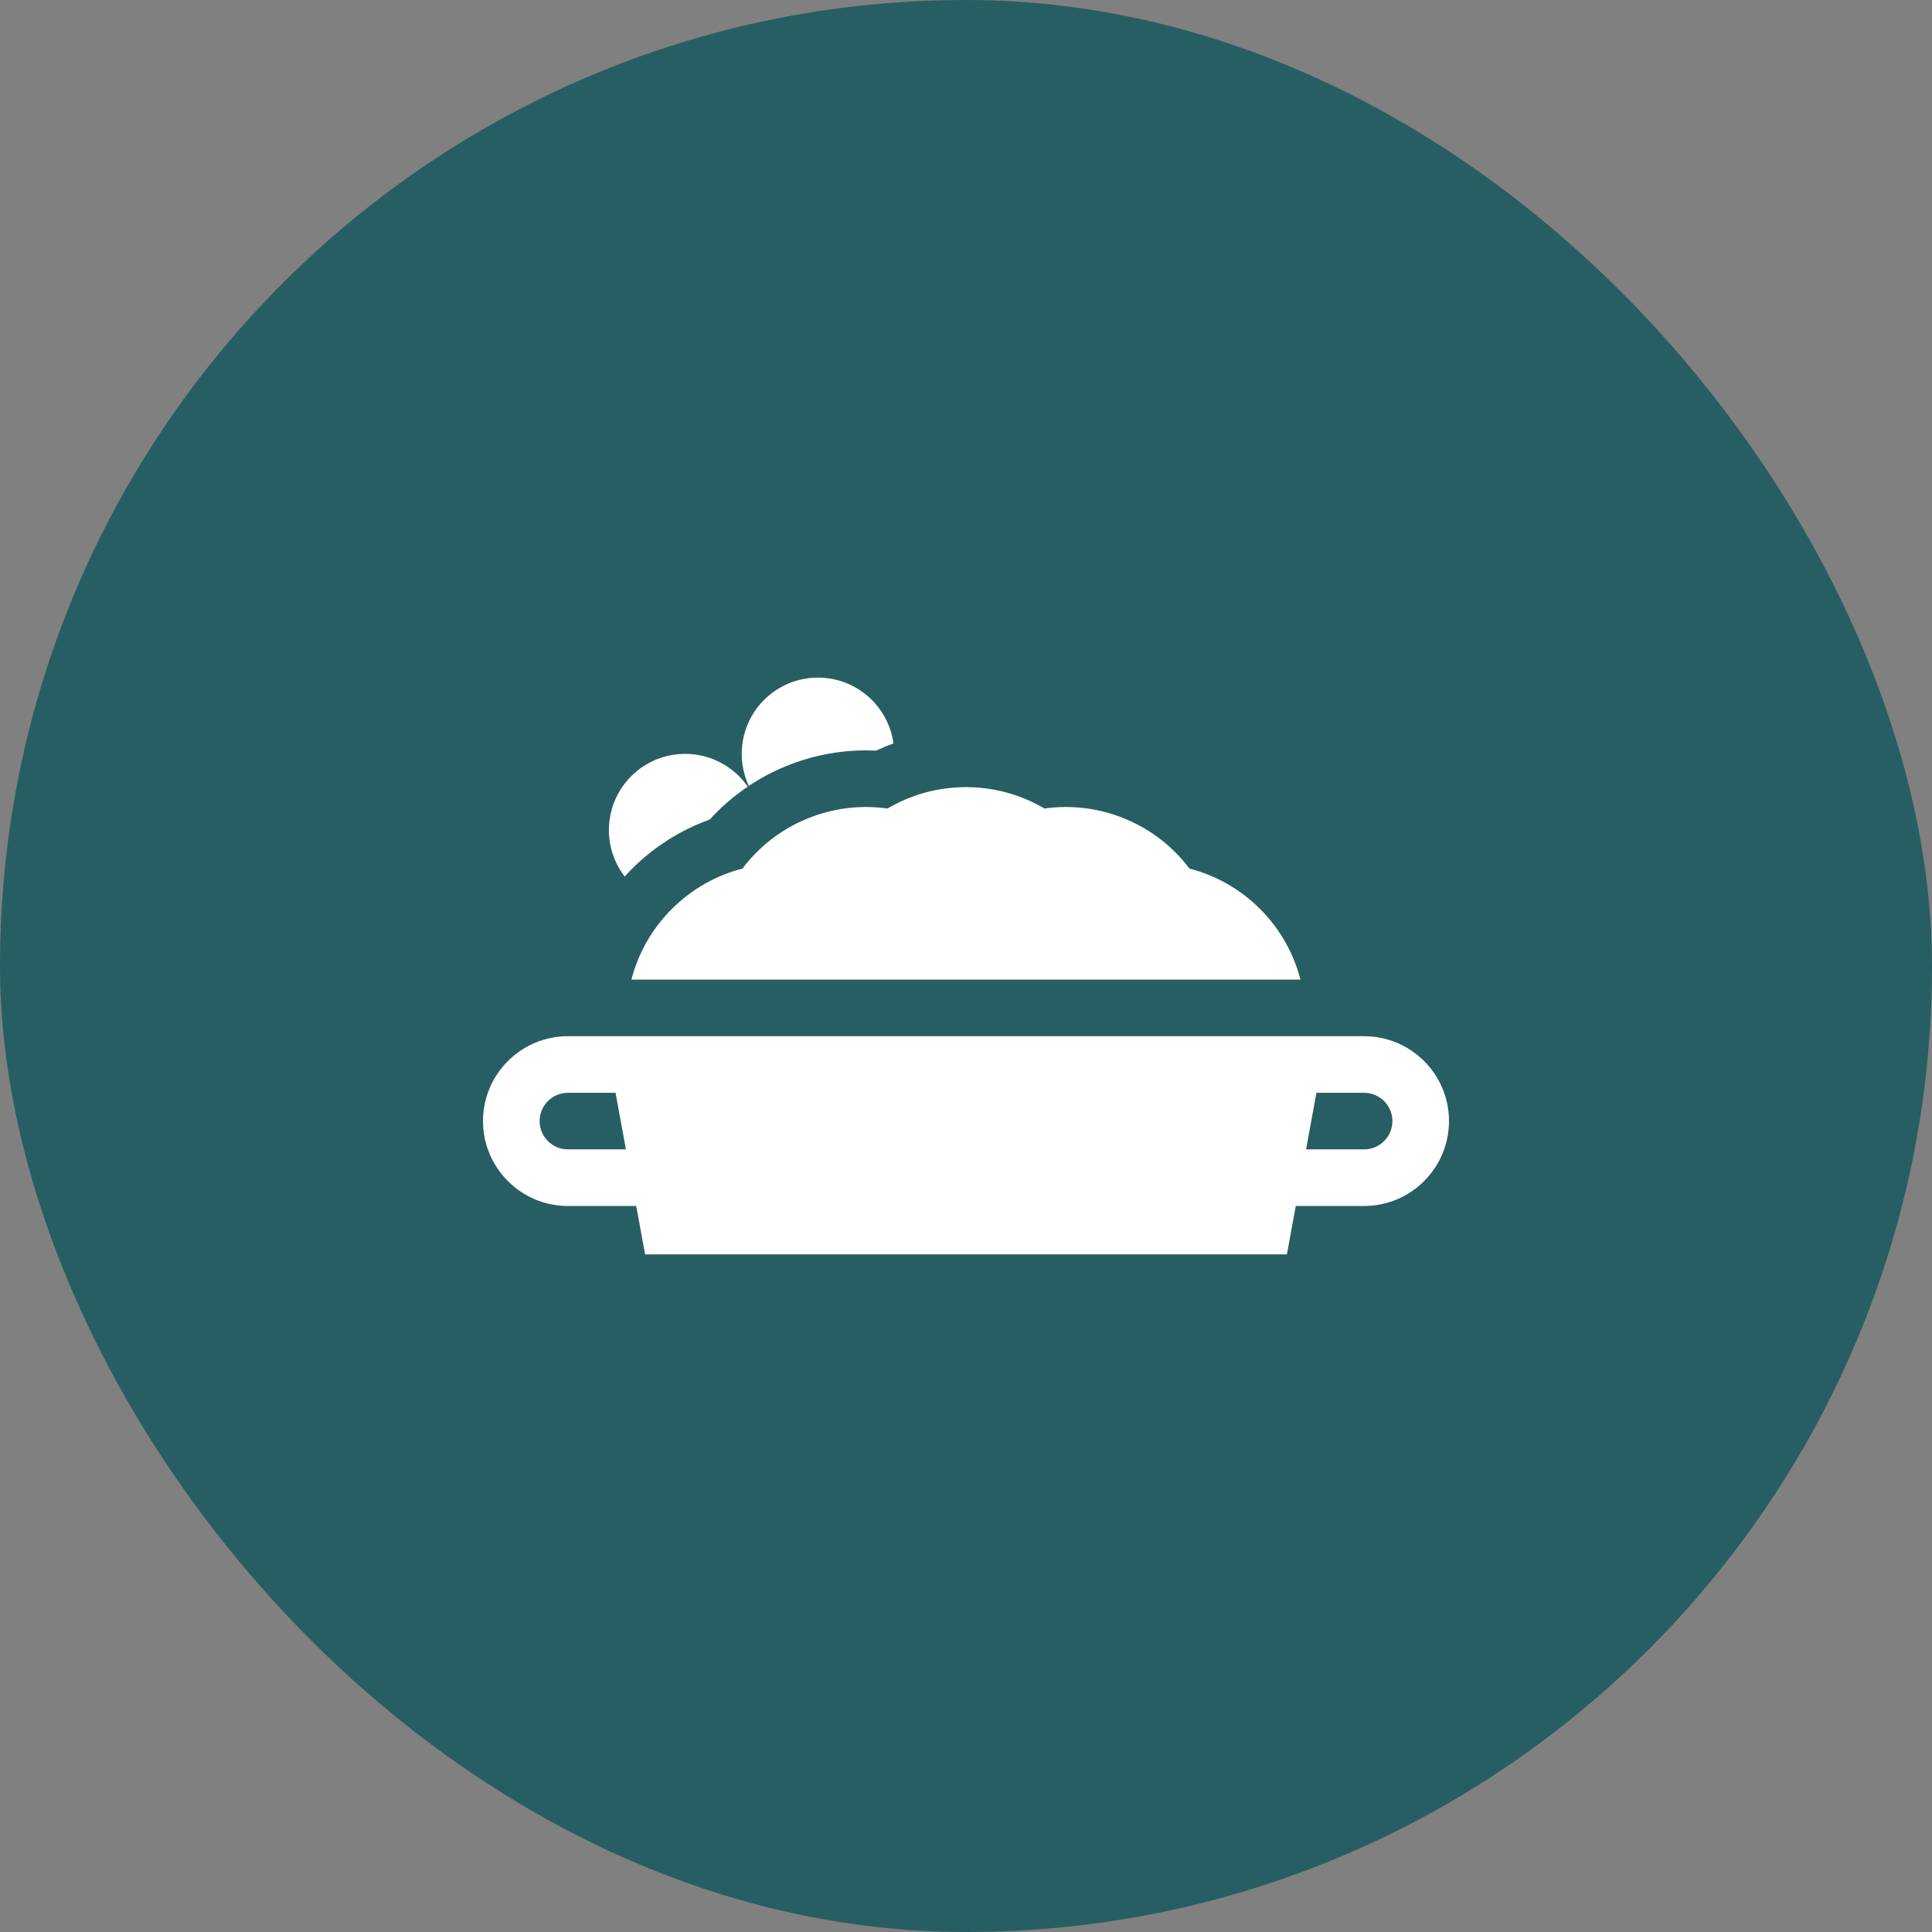
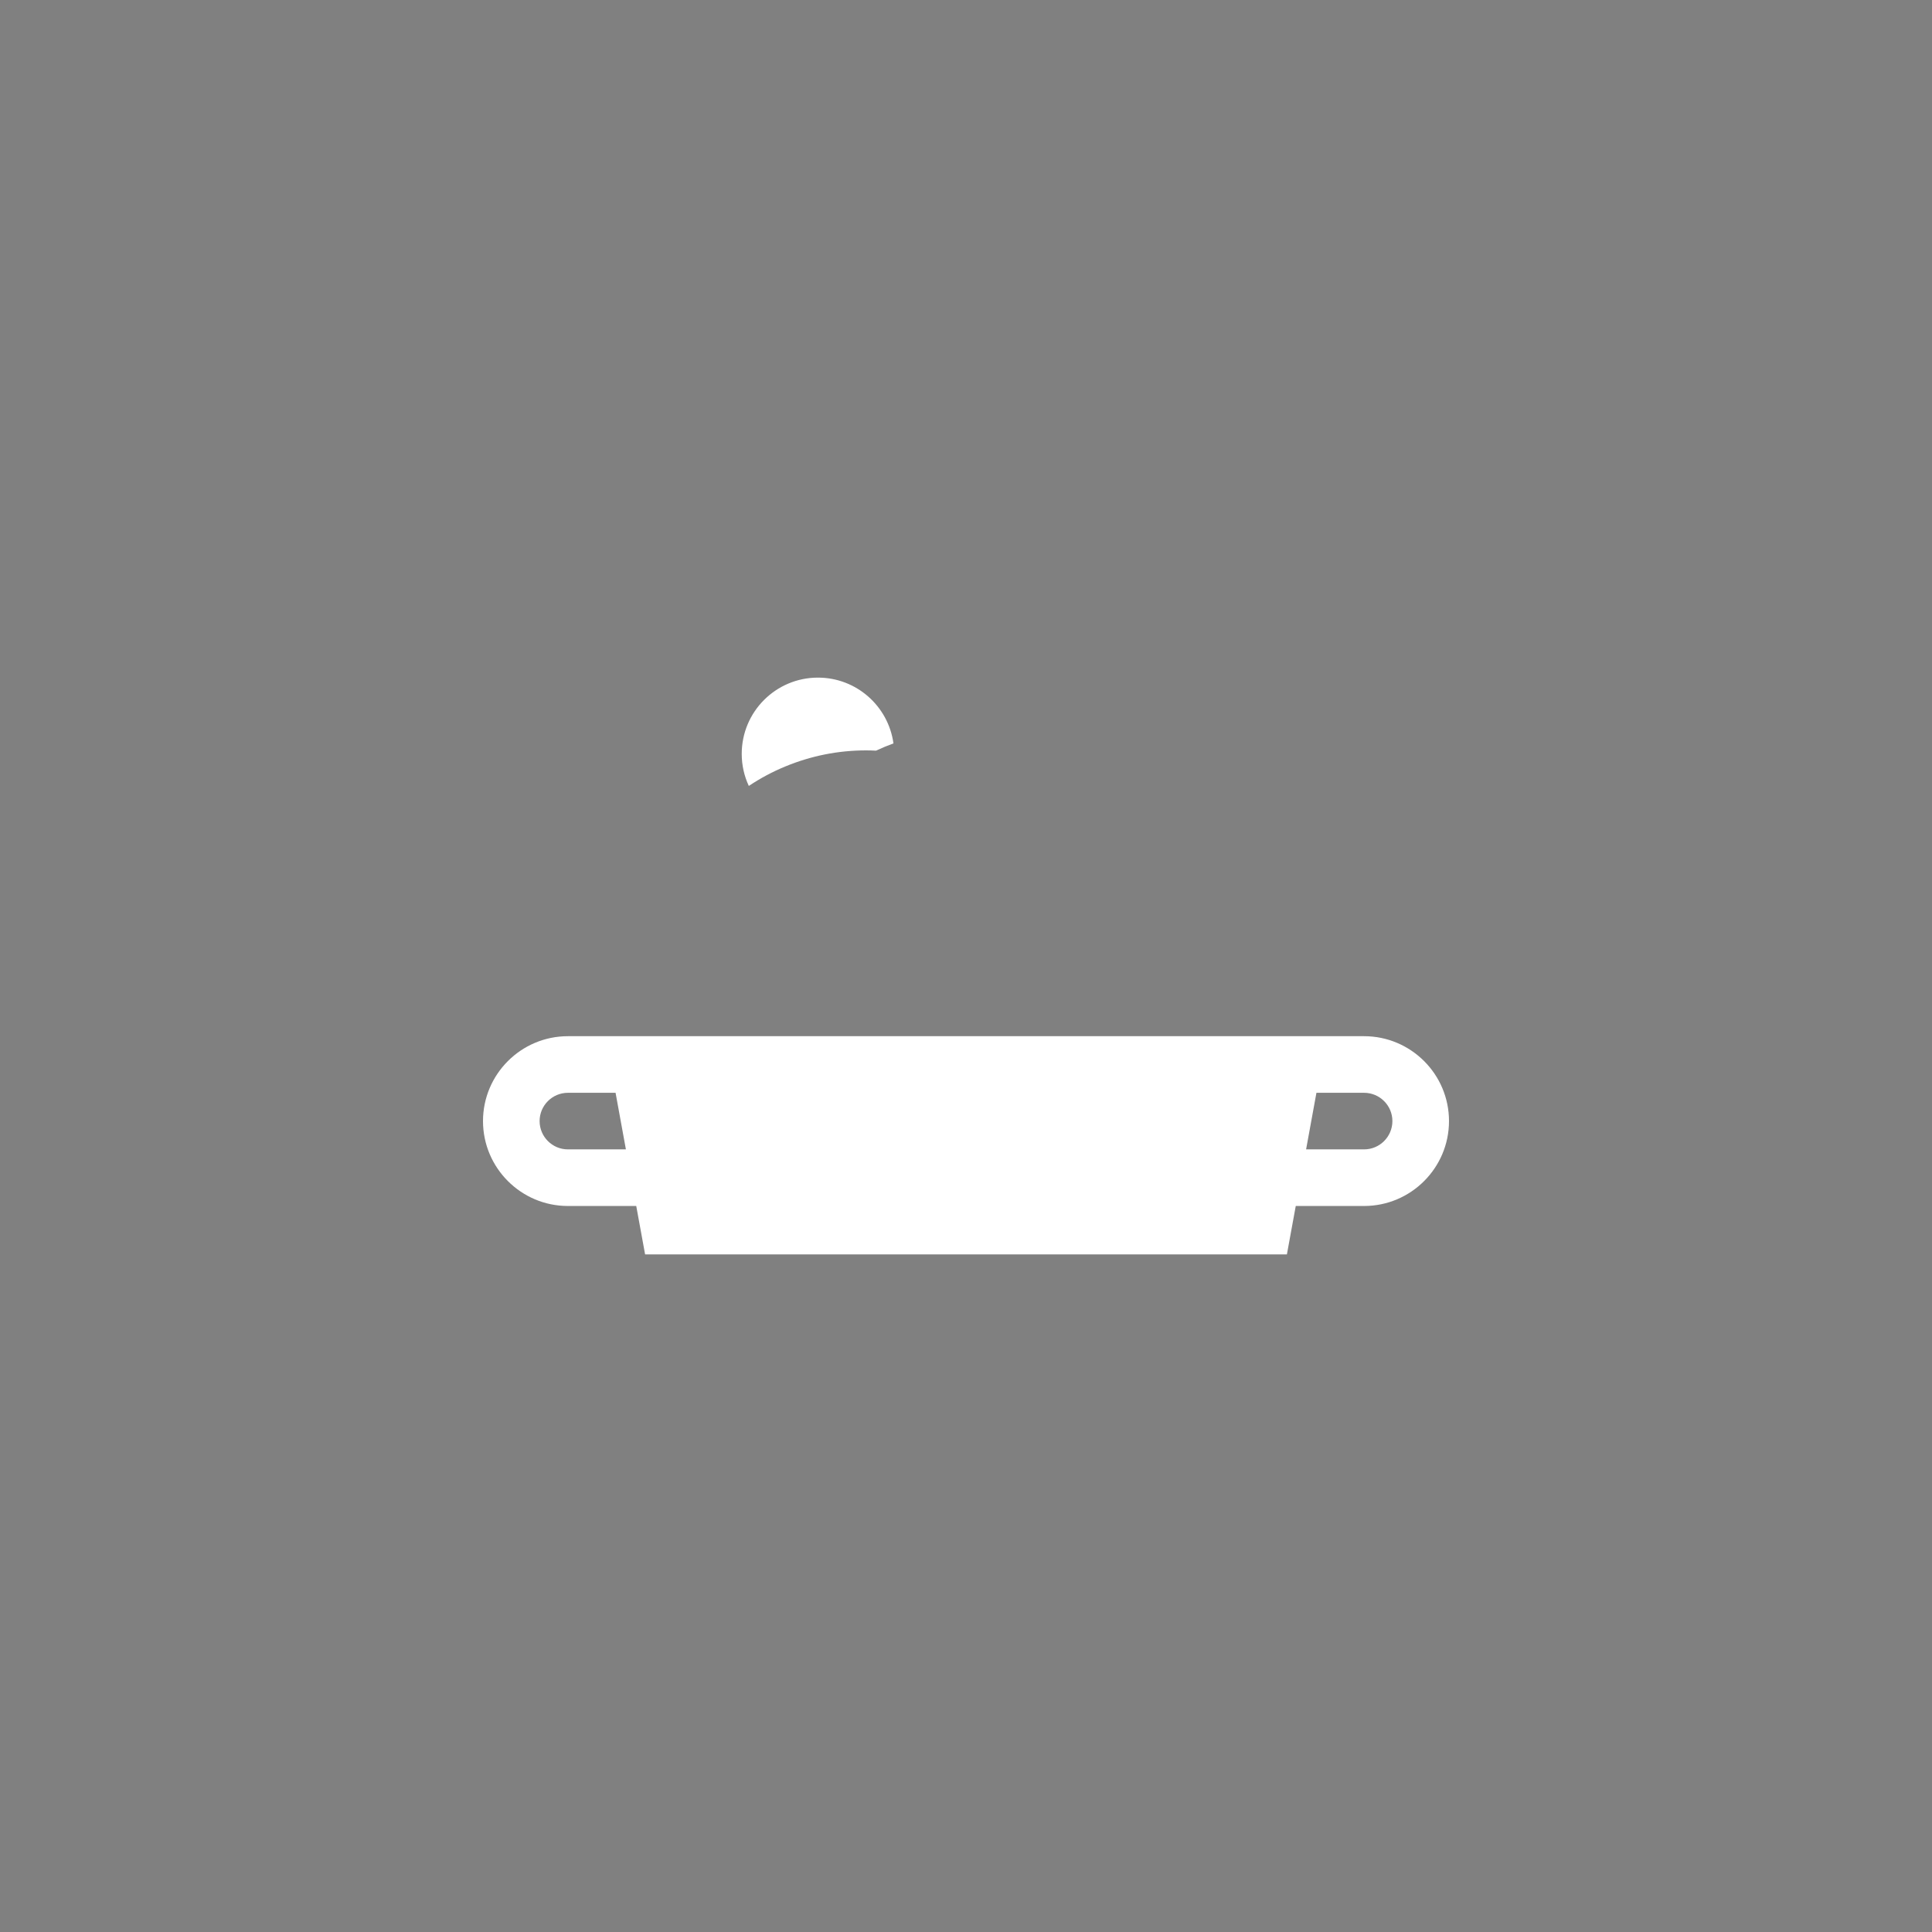
<svg xmlns="http://www.w3.org/2000/svg" width="60" height="60" viewBox="0 0 60 60" fill="none">
  <rect x="0" y="0" width="60" height="60" fill="#808080" stroke="none" />
-   <rect width="60" height="60" rx="30" fill="#275E63" />
-   <path d="M25.055 25.429C24.233 25.769 23.556 26.312 23.057 26.975C22.253 27.182 21.493 27.6 20.864 28.229C20.235 28.858 19.817 29.619 19.609 30.422H40.387C40.179 29.619 39.762 28.858 39.133 28.229C38.504 27.6 37.743 27.182 36.94 26.975C36.441 26.312 35.764 25.769 34.942 25.429C34.12 25.088 33.258 24.994 32.436 25.109C31.721 24.688 30.888 24.445 29.998 24.445C29.108 24.445 28.276 24.688 27.561 25.109C26.739 24.994 25.877 25.088 25.055 25.429Z" fill="white" />
  <path d="M24.384 23.805C25.186 23.473 26.03 23.304 26.894 23.304C26.997 23.304 27.102 23.307 27.206 23.312C27.383 23.229 27.564 23.154 27.747 23.087C27.589 21.933 26.6 21.044 25.402 21.044C24.095 21.044 23.035 22.104 23.035 23.412C23.035 23.768 23.114 24.105 23.255 24.408C23.609 24.171 23.987 23.969 24.384 23.805Z" fill="white" />
  <path d="M42.363 32.18H17.637C16.183 32.18 15 33.362 15 34.816C15 36.27 16.183 37.453 17.637 37.453H19.759L20.034 38.956H39.966L40.241 37.453H42.363C43.817 37.453 45 36.27 45 34.816C45 33.362 43.817 32.18 42.363 32.18ZM17.637 35.695C17.152 35.695 16.758 35.301 16.758 34.816C16.758 34.332 17.152 33.938 17.637 33.938H19.117L19.438 35.695H17.637ZM42.363 35.695H40.562L40.883 33.938H42.363C42.848 33.938 43.242 34.332 43.242 34.816C43.242 35.301 42.848 35.695 42.363 35.695Z" fill="white" />
-   <path d="M19.623 26.986C20.308 26.301 21.135 25.777 22.041 25.451C22.393 25.064 22.79 24.722 23.223 24.43C22.795 23.815 22.084 23.412 21.277 23.412C19.97 23.412 18.91 24.472 18.91 25.779C18.91 26.322 19.093 26.822 19.401 27.221C19.473 27.141 19.547 27.062 19.623 26.986Z" fill="white" />
</svg>